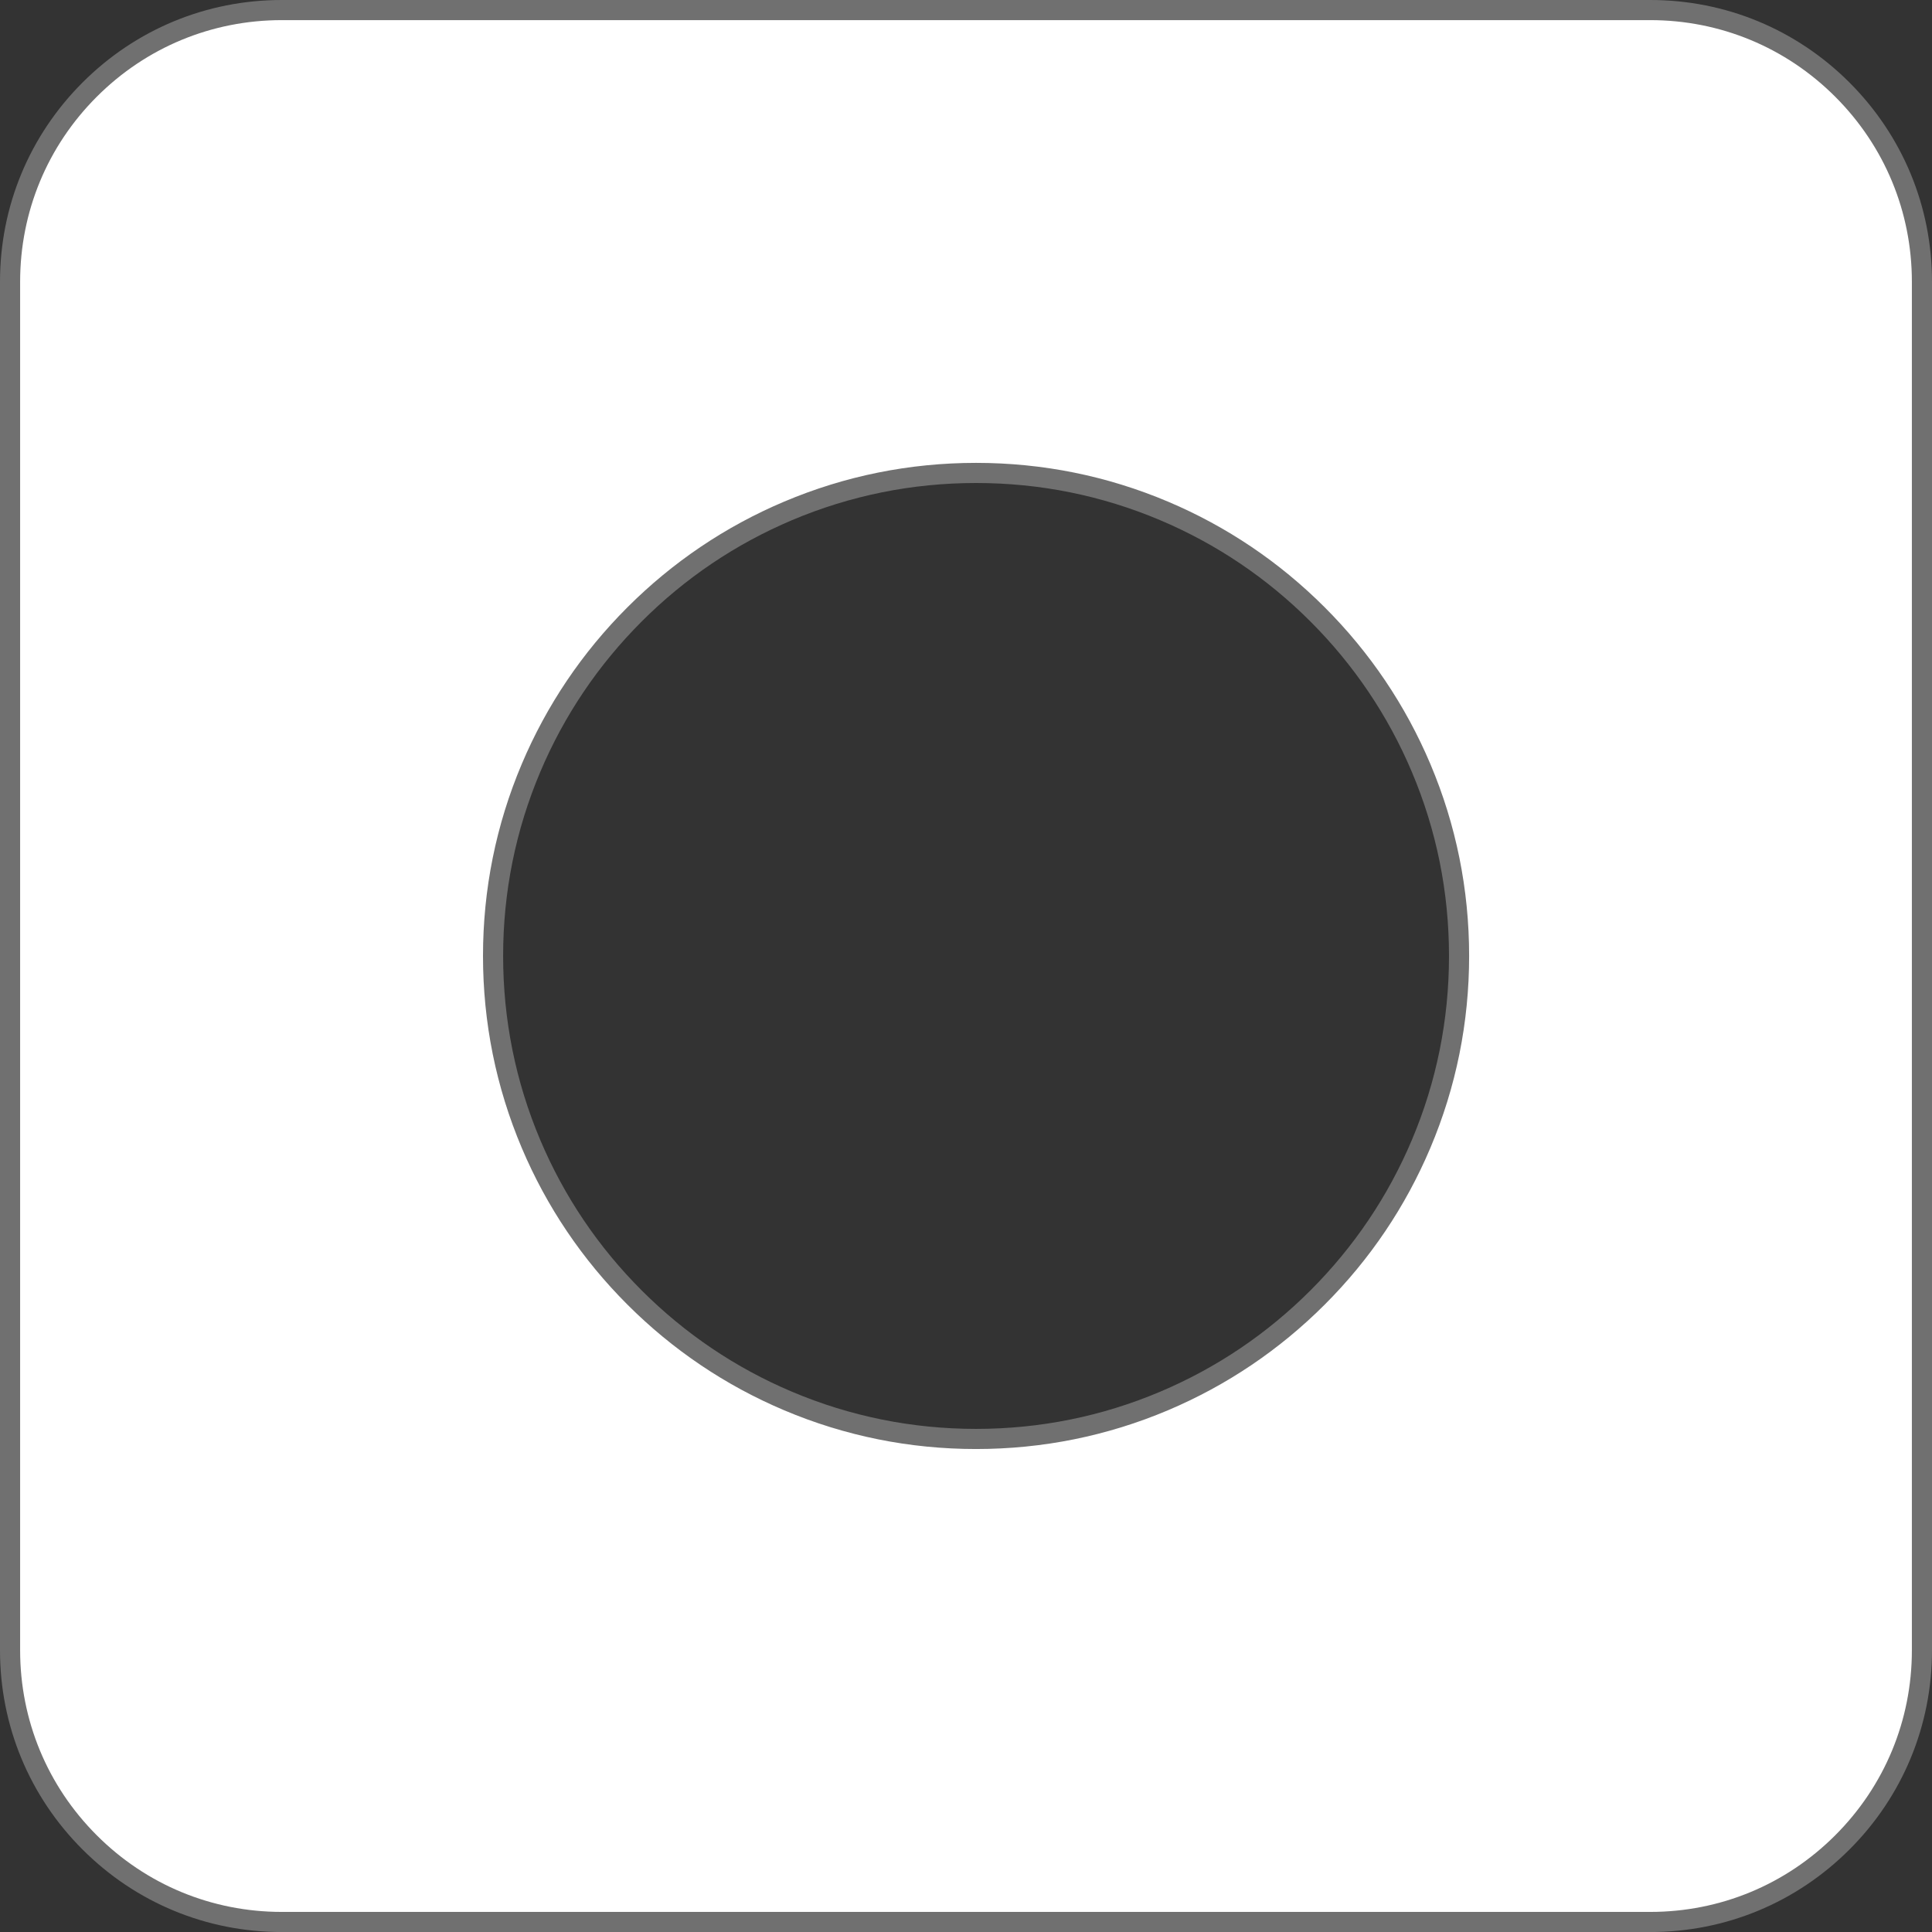
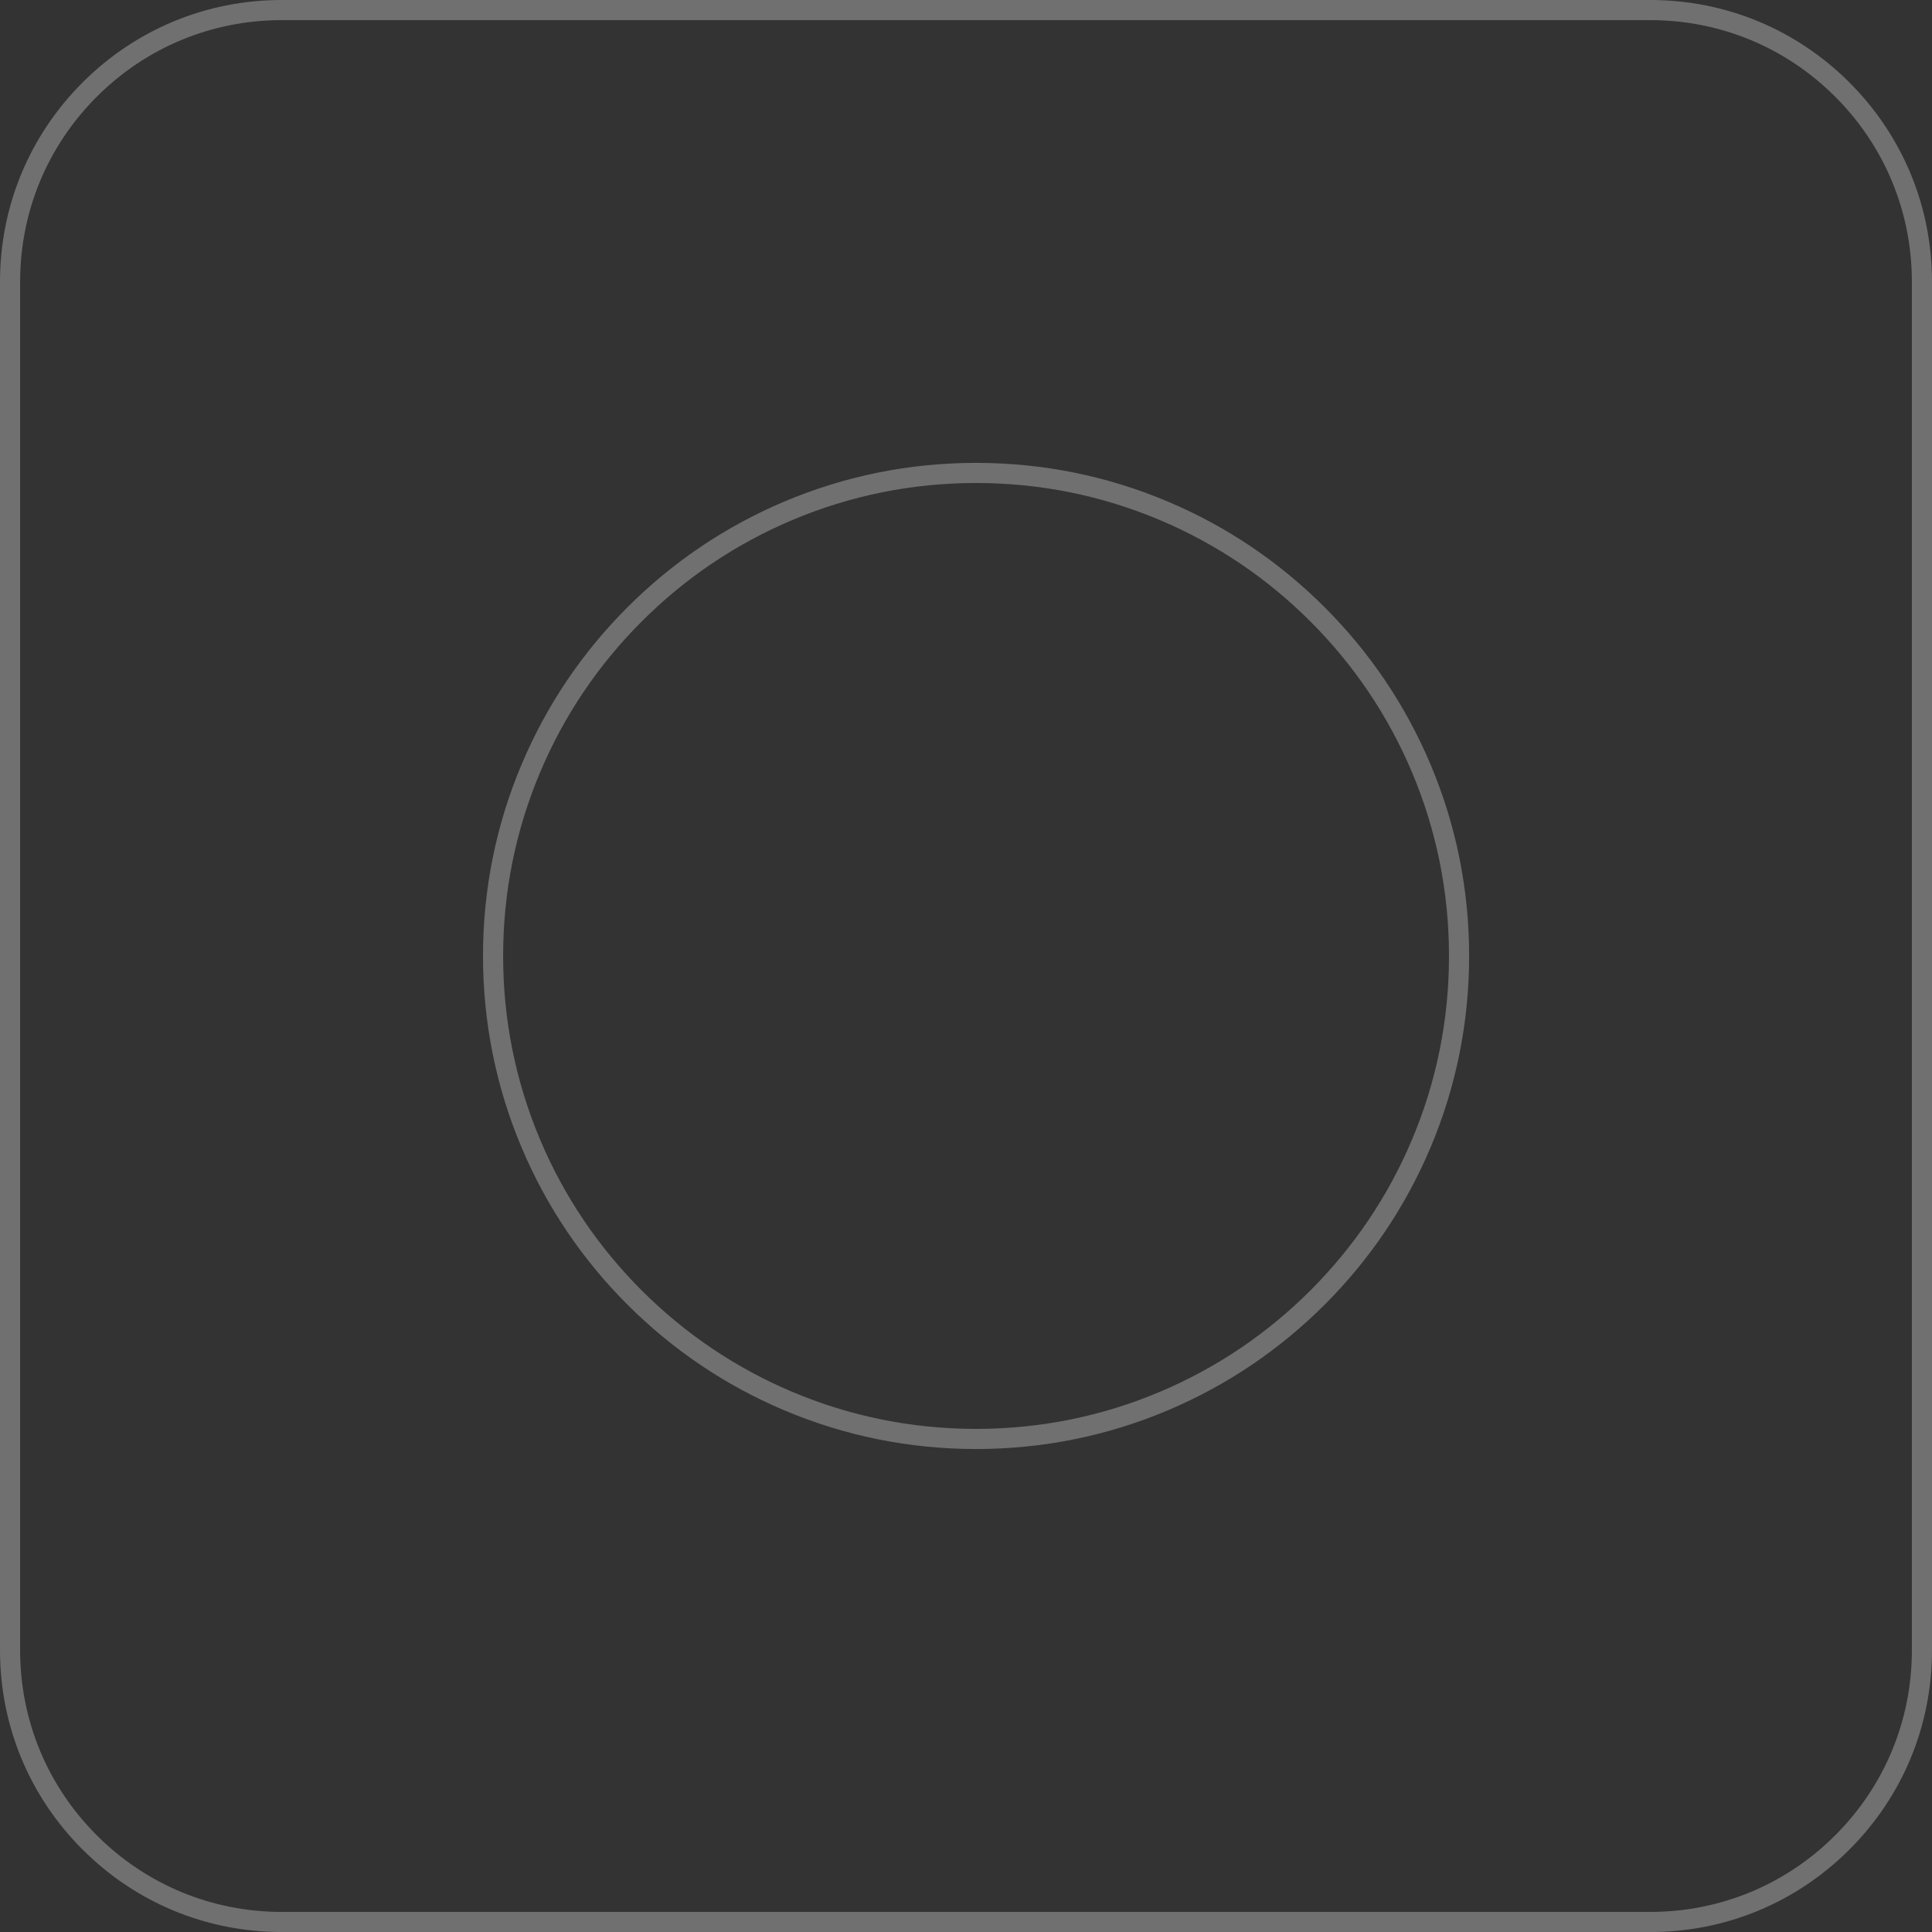
<svg xmlns="http://www.w3.org/2000/svg" width="96" height="96.002" viewBox="0 0 96 96.002">
  <rect x="0" y="0" width="96" height="96.002" fill="#333333" stroke="none" />
  <g id="Вычитание_1012" data-name="Вычитание 1012" transform="translate(-0.001 0.001)" fill="#fff">
-     <path d="M 82.001 95.501 L 14.001 95.501 C 10.395 95.501 7.005 94.097 4.455 91.547 C 1.905 88.997 0.501 85.607 0.501 82.001 L 0.501 13.999 C 0.501 10.393 1.905 7.003 4.455 4.453 C 7.005 1.903 10.395 0.499 14.001 0.499 L 82.001 0.499 C 85.607 0.499 88.997 1.903 91.547 4.453 C 94.097 7.003 95.501 10.393 95.501 13.999 L 95.501 82.001 C 95.501 85.607 94.097 88.997 91.547 91.547 C 88.997 94.097 85.607 95.501 82.001 95.501 Z M 48.501 23.499 C 45.261 23.499 42.118 24.134 39.159 25.386 C 36.301 26.595 33.734 28.325 31.53 30.529 C 29.327 32.733 27.596 35.3 26.387 38.158 C 25.136 41.117 24.501 44.26 24.501 47.5 C 24.501 50.74 25.136 53.883 26.387 56.842 C 27.596 59.7 29.326 62.267 31.53 64.471 C 33.734 66.675 36.301 68.405 39.159 69.614 C 42.118 70.865 45.261 71.5 48.501 71.5 C 51.741 71.5 54.884 70.865 57.843 69.614 C 60.701 68.405 63.268 66.675 65.472 64.471 C 67.676 62.267 69.406 59.7 70.615 56.842 C 71.866 53.883 72.501 50.74 72.501 47.5 C 72.501 44.26 71.866 41.117 70.615 38.158 C 69.406 35.3 67.676 32.733 65.472 30.529 C 63.268 28.325 60.701 26.595 57.843 25.386 C 54.884 24.134 51.741 23.499 48.501 23.499 Z" stroke="none" />
    <path d="M 82.001 95.001 C 85.473 95.001 88.738 93.649 91.193 91.193 C 93.649 88.738 95.001 85.473 95.001 82.001 L 95.001 13.999 C 95.001 10.526 93.649 7.262 91.193 4.807 C 88.738 2.351 85.473 0.999 82.001 0.999 L 14.001 0.999 C 10.529 0.999 7.264 2.351 4.809 4.807 C 2.353 7.262 1.001 10.526 1.001 13.999 L 1.001 82.001 C 1.001 85.473 2.353 88.738 4.809 91.193 C 7.264 93.649 10.529 95.001 14.001 95.001 L 82.001 95.001 M 48.501 22.999 C 51.808 22.999 55.017 23.647 58.038 24.925 C 60.955 26.159 63.575 27.926 65.825 30.176 C 68.075 32.425 69.841 35.046 71.075 37.963 C 72.353 40.984 73.001 44.193 73.001 47.5 C 73.001 50.807 72.353 54.016 71.075 57.037 C 69.841 59.955 68.075 62.575 65.825 64.824 C 63.575 67.074 60.955 68.84 58.038 70.074 C 55.017 71.352 51.808 72 48.501 72 C 45.194 72 41.985 71.352 38.964 70.074 C 36.047 68.84 33.427 67.074 31.177 64.824 C 28.927 62.575 27.161 59.955 25.927 57.037 C 24.649 54.016 24.001 50.807 24.001 47.5 C 24.001 44.193 24.649 40.984 25.927 37.963 C 27.161 35.045 28.927 32.425 31.177 30.176 C 33.427 27.926 36.047 26.159 38.964 24.925 C 41.985 23.647 45.194 22.999 48.501 22.999 M 82.001 96.001 L 14.001 96.001 C 10.262 96.001 6.746 94.545 4.102 91.9 C 1.457 89.256 0.001 85.74 0.001 82.001 L 0.001 13.999 C 0.001 10.259 1.457 6.744 4.102 4.099 C 6.746 1.455 10.262 -0.001 14.001 -0.001 L 82.001 -0.001 C 85.74 -0.001 89.256 1.455 91.9 4.099 C 94.545 6.744 96.001 10.259 96.001 13.999 L 96.001 82.001 C 96.001 85.74 94.545 89.256 91.9 91.9 C 89.256 94.545 85.74 96.001 82.001 96.001 Z M 48.501 23.999 C 45.328 23.999 42.251 24.621 39.354 25.846 C 36.555 27.03 34.042 28.724 31.884 30.883 C 29.726 33.041 28.031 35.554 26.848 38.353 C 25.622 41.25 25.001 44.328 25.001 47.5 C 25.001 50.673 25.622 53.75 26.848 56.648 C 28.031 59.446 29.726 61.959 31.884 64.117 C 34.042 66.275 36.555 67.97 39.354 69.153 C 42.251 70.379 45.328 71 48.501 71 C 51.674 71 54.751 70.379 57.648 69.153 C 60.447 67.97 62.96 66.275 65.118 64.117 C 67.276 61.959 68.971 59.446 70.154 56.648 C 71.38 53.75 72.001 50.673 72.001 47.5 C 72.001 44.328 71.38 41.25 70.154 38.353 C 68.971 35.554 67.276 33.041 65.118 30.883 C 62.96 28.724 60.447 27.03 57.648 25.846 C 54.751 24.621 51.674 23.999 48.501 23.999 Z" stroke="none" fill="#707070" />
  </g>
</svg>